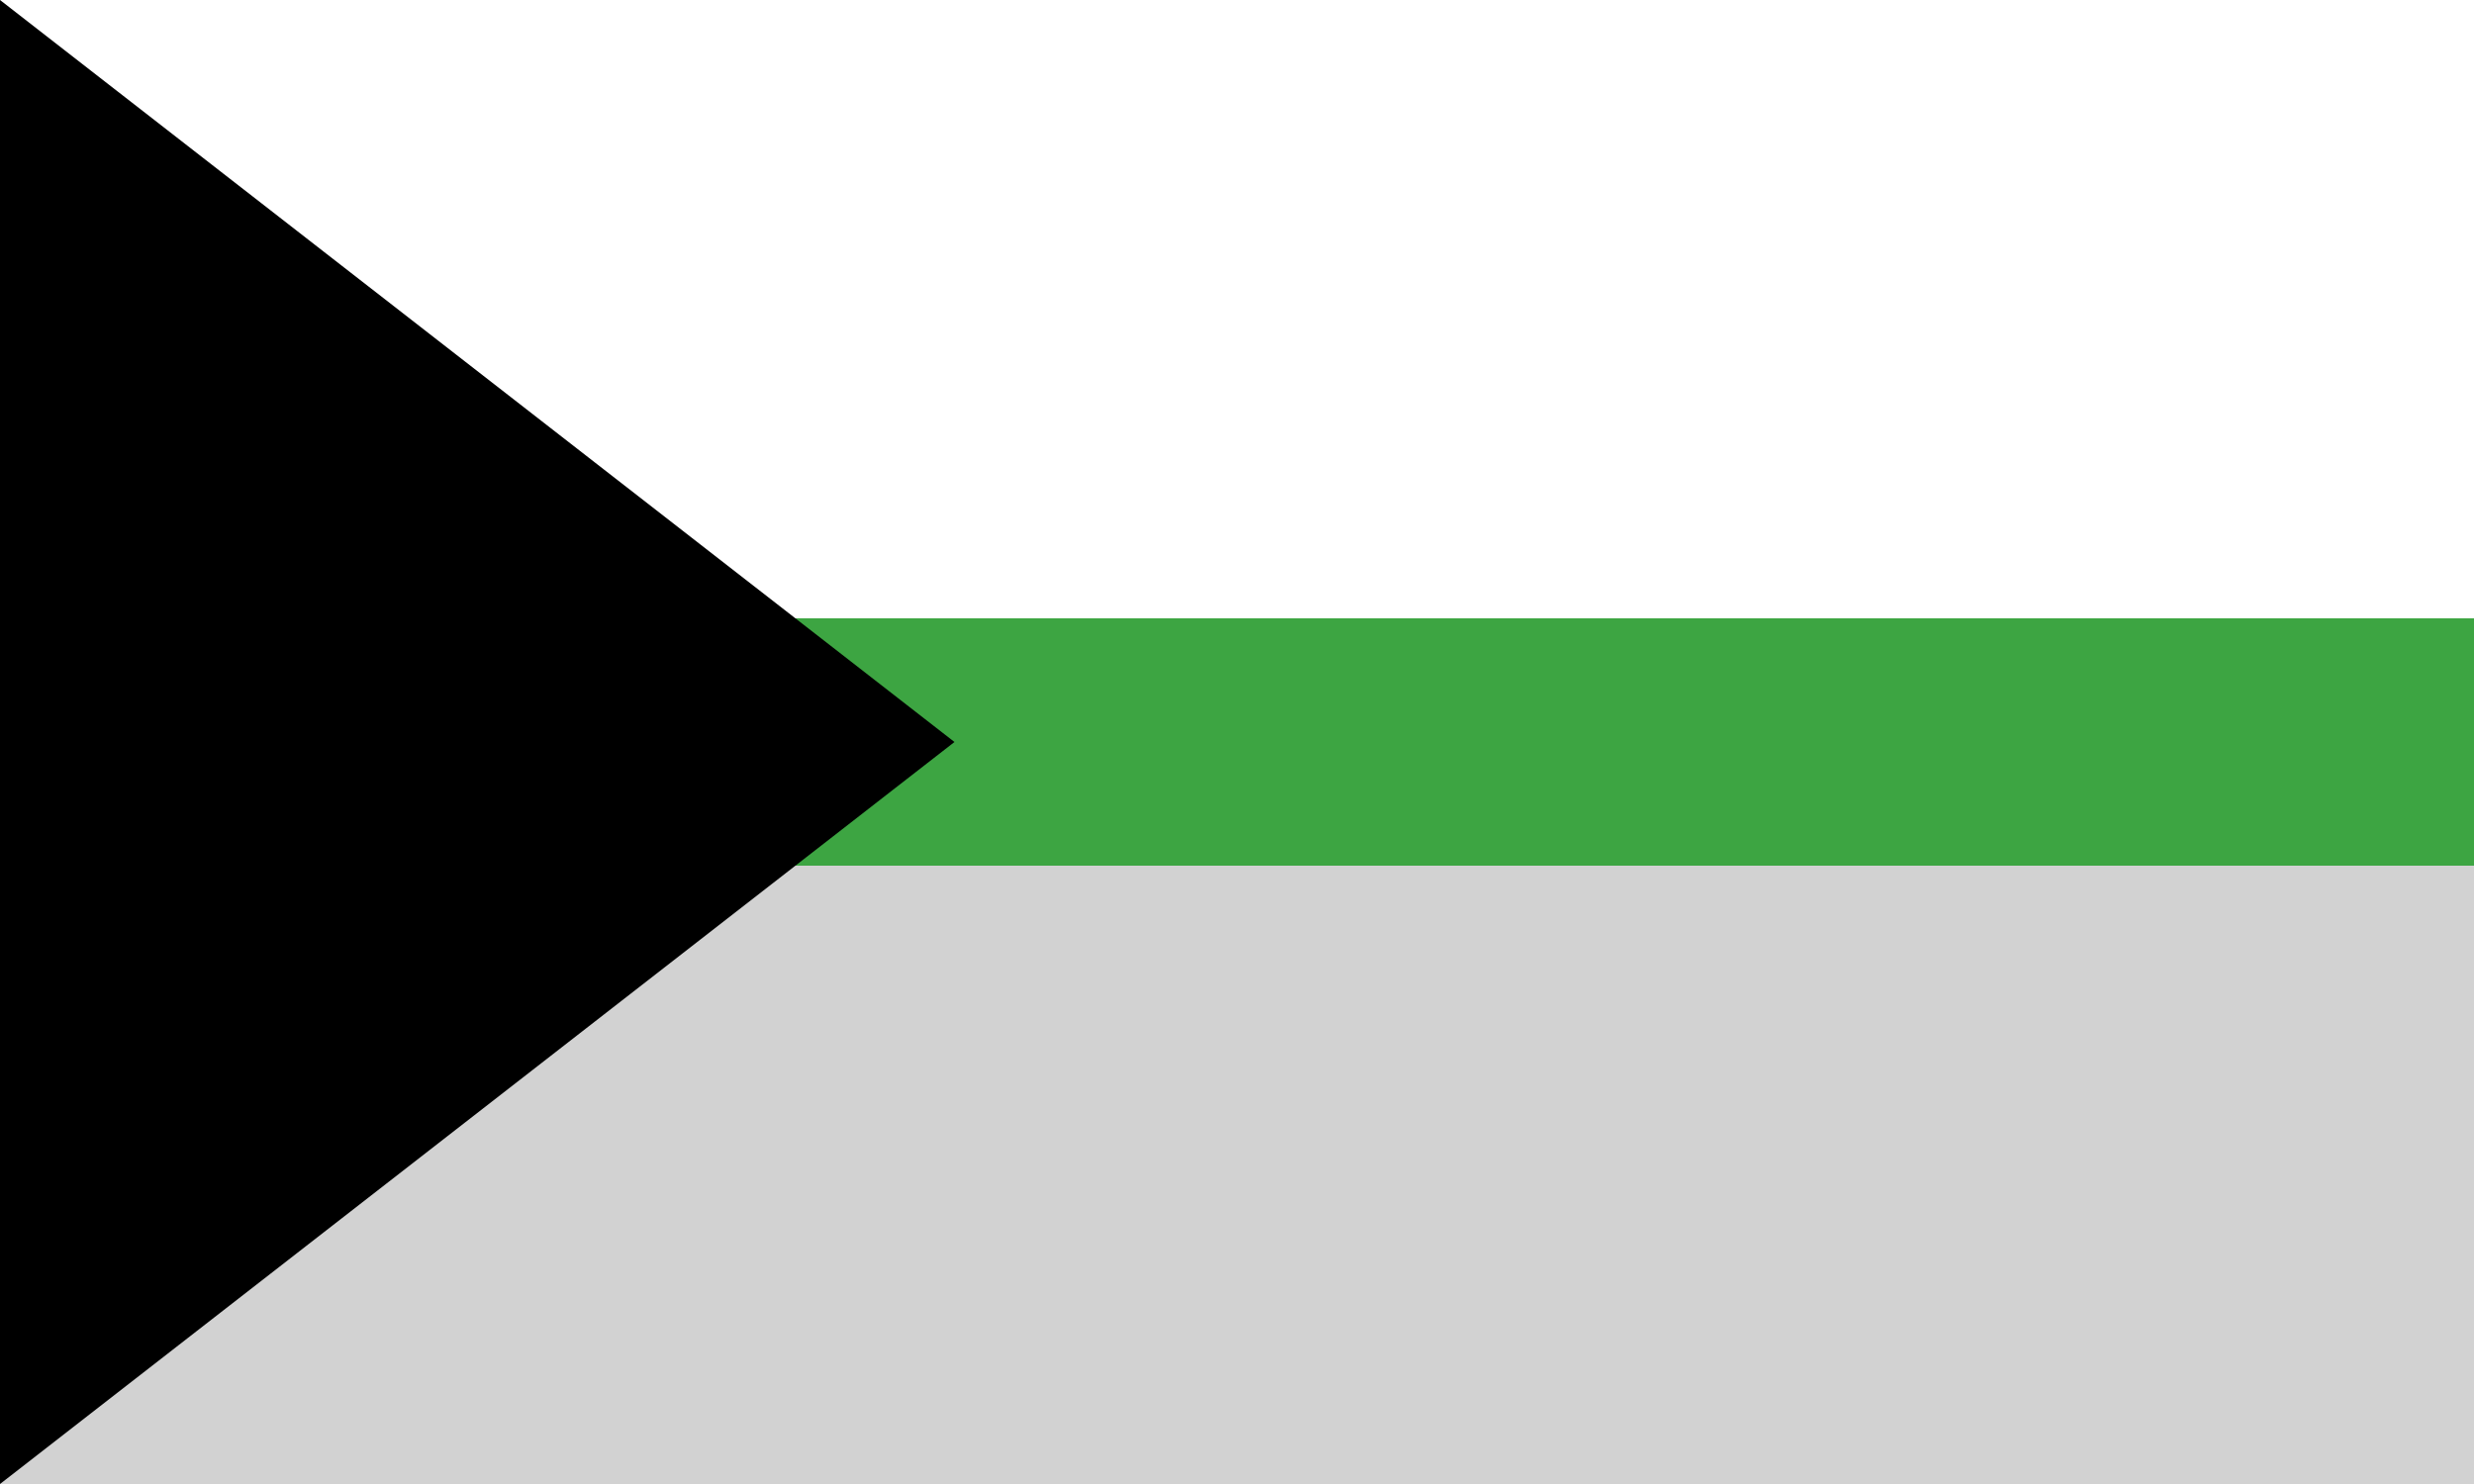
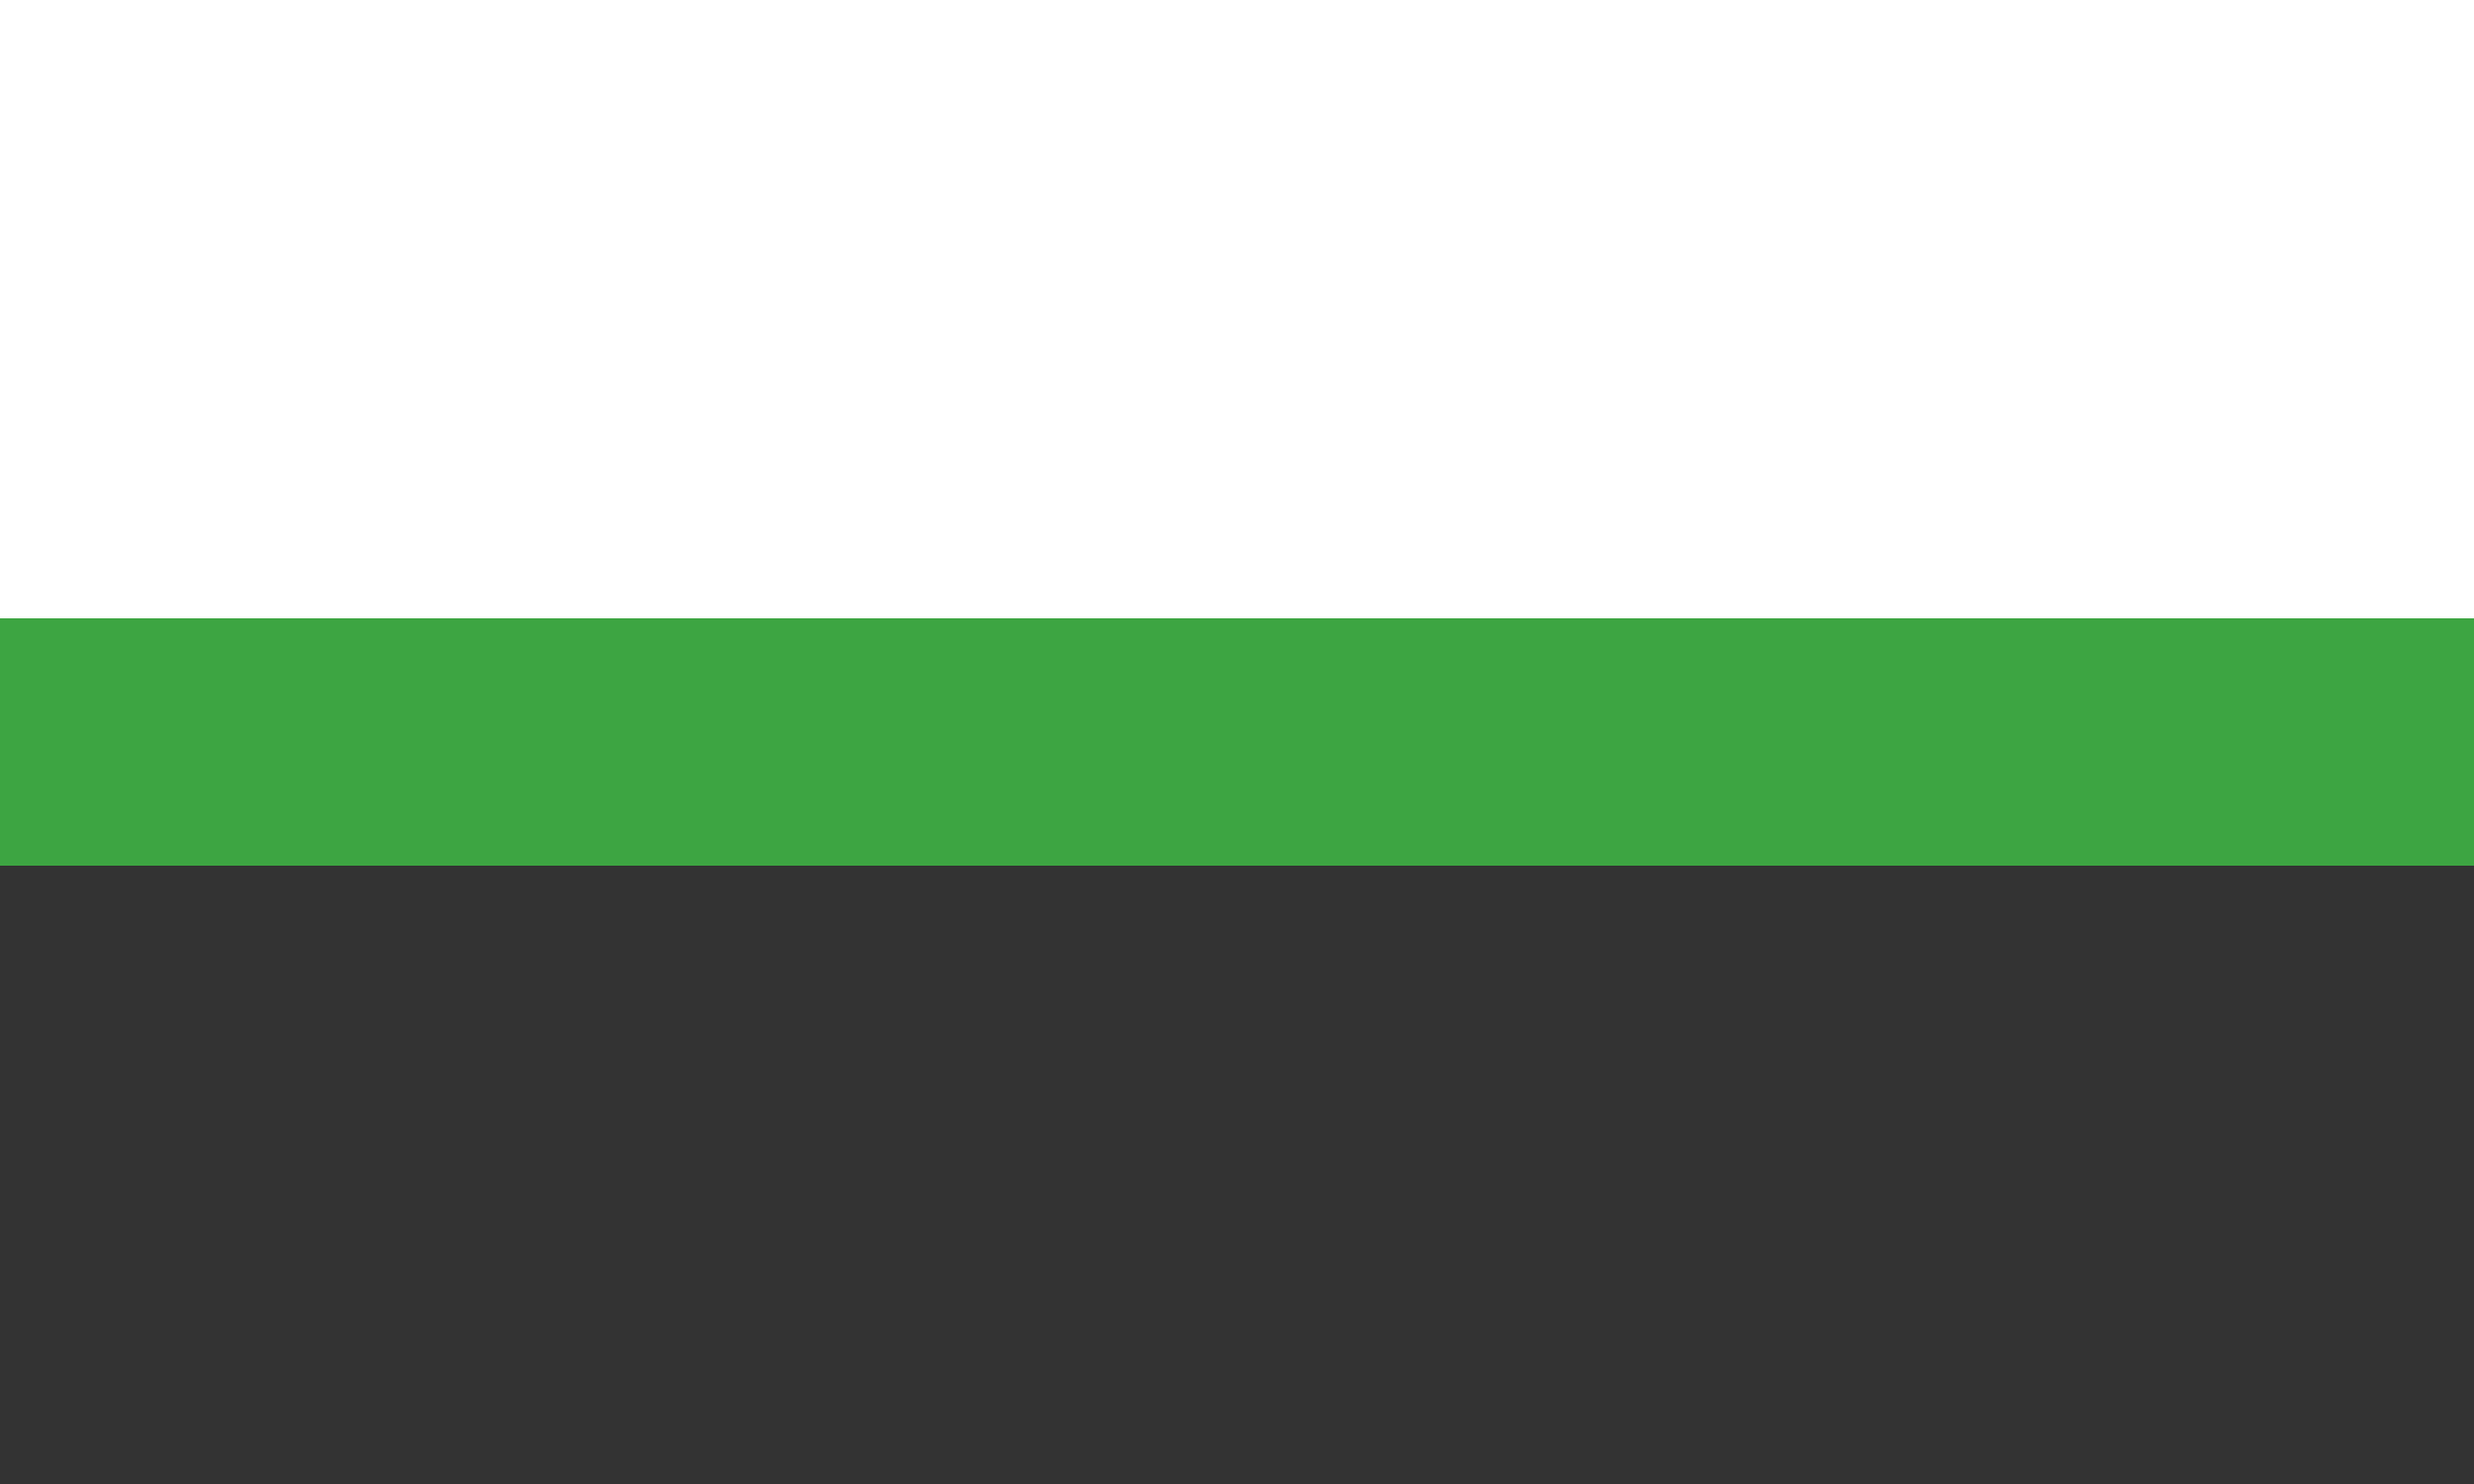
<svg xmlns="http://www.w3.org/2000/svg" viewbox="0 0 1600 960" width="1600" height="960" preserveAspectRatio="xMinYMid none">
  <rect width="100%" height="100%" fill="#333333" stroke="none" />
  <rect width="1600" height="400" x="0" y="0" fill="#FFFFFF" />
  <rect width="1600" height="160" x="0" y="400" fill="#3DA542" />
-   <rect width="1600" height="400" x="0" y="560" fill="#D2D2D2" />
-   <polygon points="0 0, 0 960, 617.28 480" />
</svg>